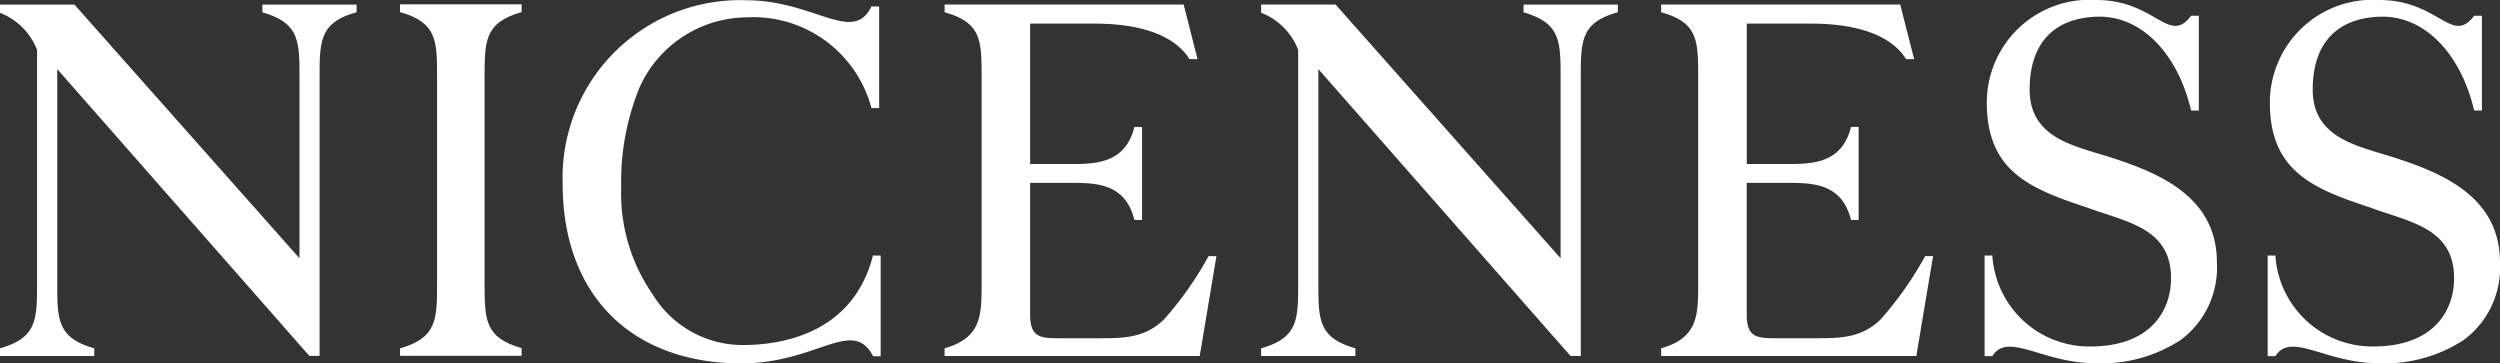
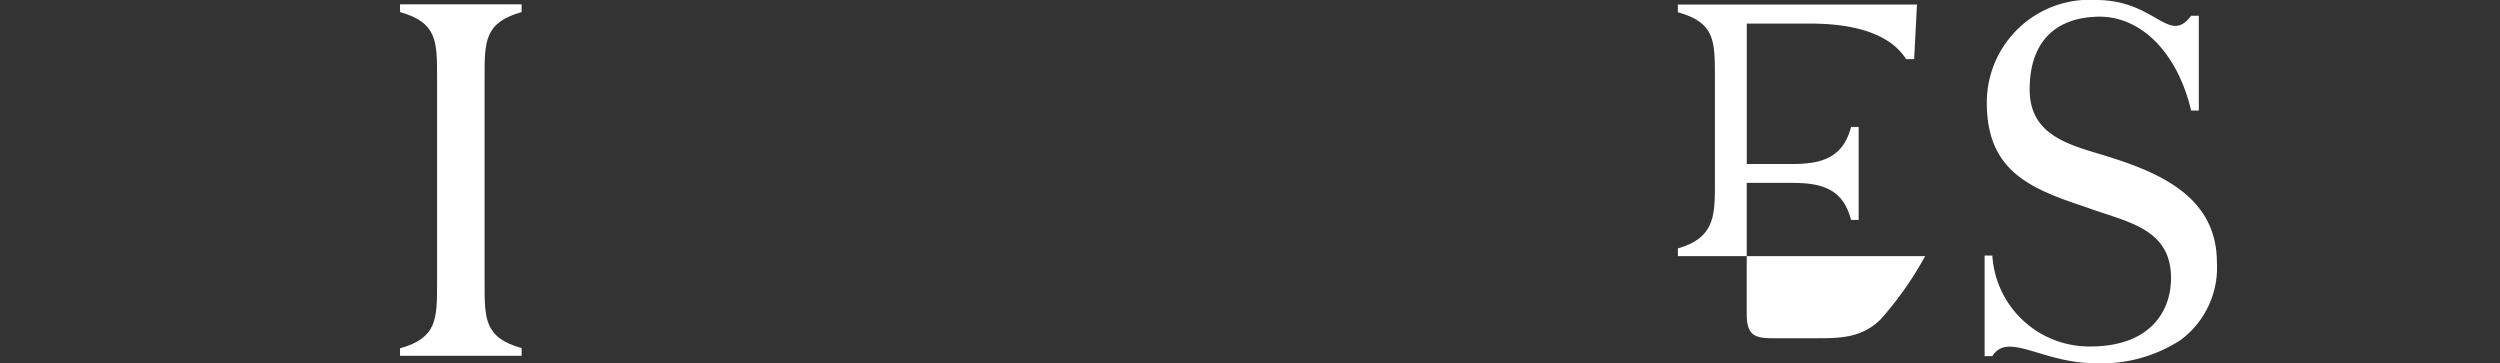
<svg xmlns="http://www.w3.org/2000/svg" width="129.548" height="18.833" viewBox="0 0 129.548 18.833">
  <rect x="0" y="0" width="129.548" height="18.833" fill="#333333" stroke="none" />
  <g id="グループ_63" data-name="グループ 63" transform="translate(-2255.271 -437.746)">
    <g id="グループ_43" data-name="グループ 43" transform="translate(2284.431 437.761)">
-       <path id="パス_78" data-name="パス 78" d="M2479.4,456.3h.4v-5.22h-.4c-1,3.945-4.556,4.638-6.736,4.638a5.458,5.458,0,0,1-4.662-2.6,9.18,9.18,0,0,1-1.647-5.579,12.865,12.865,0,0,1,.967-5.206,6.142,6.142,0,0,1,5.5-3.594,6.336,6.336,0,0,1,6.5,4.7h.4v-5.264h-.4c-.963,1.976-2.954-.324-6.5-.324a9.2,9.2,0,0,0-9.5,9.527c0,5.731,3.55,9.291,9.264,9.291,3.919,0,5.751-2.4,6.816-.386" transform="translate(-2463.325 -437.854)" fill="#fff" />
-     </g>
-     <path id="パス_79" data-name="パス 79" d="M2619.009,442.324h-.417c-.364-.573-1.417-1.842-4.947-1.842h-3.31v7.277h1.333c.3,0,.643,0,.9,0,1.356,0,2.724-.141,3.169-1.923h.395v4.821h-.395c-.445-1.782-1.777-1.922-3.169-1.922h-2.235v6.811c0,1.147.471,1.24,1.438,1.24h2.013c1.286,0,2.458.029,3.482-.97a17.722,17.722,0,0,0,2.313-3.285h.409l-.867,5.177H2605.9v-.4c1.919-.547,1.919-1.719,1.919-3.388V443.273c0-1.9,0-2.847-1.919-3.378v-.4h12.389Z" transform="translate(-301.682 -1.513)" fill="#fff" />
-     <path id="パス_80" data-name="パス 80" d="M2886.093,442.324h-.417c-.364-.573-1.417-1.842-4.947-1.842h-3.31v7.277h1.332c.3,0,.643,0,.9,0,1.357,0,2.725-.141,3.17-1.923h.395v4.821h-.395c-.445-1.782-1.777-1.922-3.17-1.922h-2.234v6.811c0,1.147.471,1.24,1.438,1.24h2.012c1.287,0,2.458.029,3.482-.97a17.744,17.744,0,0,0,2.313-3.285h.41l-.867,5.177h-13.223v-.4c1.919-.547,1.919-1.719,1.919-3.388V443.273c0-1.9,0-2.847-1.919-3.378v-.4h12.389Z" transform="translate(-531.632 -1.513)" fill="#fff" />
+       </g>
+     <path id="パス_80" data-name="パス 80" d="M2886.093,442.324h-.417c-.364-.573-1.417-1.842-4.947-1.842h-3.31v7.277h1.332c.3,0,.643,0,.9,0,1.357,0,2.725-.141,3.17-1.923h.395v4.821h-.395c-.445-1.782-1.777-1.922-3.17-1.922h-2.234v6.811c0,1.147.471,1.24,1.438,1.24h2.012c1.287,0,2.458.029,3.482-.97a17.744,17.744,0,0,0,2.313-3.285h.41h-13.223v-.4c1.919-.547,1.919-1.719,1.919-3.388V443.273c0-1.9,0-2.847-1.919-3.378v-.4h12.389Z" transform="translate(-531.632 -1.513)" fill="#fff" />
    <path id="パス_81" data-name="パス 81" d="M2993.55,456.2c.811-1.287,2.583.368,5.341.368a7.5,7.5,0,0,0,4.413-1.2,4.67,4.67,0,0,0,1.884-4.023c0-3.548-3.232-4.757-6.056-5.612-1.74-.522-3.647-1.061-3.647-3.343,0-2.466,1.318-3.708,3.485-3.779,2.271-.075,4.176,1.863,4.882,4.863h.4V438.56h-.4c-1.154,1.551-1.831-.814-4.92-.814a5.323,5.323,0,0,0-5.667,5.325c0,3.555,2.253,4.457,5.19,5.427.3.113.622.218.929.319,1.762.58,3.427,1.128,3.427,3.34,0,1.735-1.1,3.543-4.182,3.543a5.031,5.031,0,0,1-5.078-4.711h-.4V456.2h.377" transform="translate(-635.039)" fill="#fff" />
-     <path id="パス_82" data-name="パス 82" d="M3098.25,456.2c.812-1.287,2.583.368,5.34.368a7.5,7.5,0,0,0,4.413-1.2,4.67,4.67,0,0,0,1.884-4.023c0-3.548-3.232-4.757-6.056-5.612-1.739-.522-3.648-1.061-3.648-3.343,0-2.466,1.318-3.708,3.485-3.779,2.271-.075,4.176,1.863,4.882,4.863h.4V438.56h-.4c-1.154,1.551-1.83-.814-4.92-.814a5.323,5.323,0,0,0-5.667,5.325c0,3.555,2.254,4.457,5.191,5.427.3.113.621.218.929.319,1.762.58,3.426,1.128,3.426,3.34,0,1.735-1.1,3.543-4.182,3.543a5.031,5.031,0,0,1-5.078-4.711h-.4V456.2h.376" transform="translate(-725.069)" fill="#fff" />
-     <path id="パス_83" data-name="パス 83" d="M2268.872,439.9c1.918.551,1.918,1.494,1.918,3.388v9.354l-11.646-13.127-.013-.016h-3.86v.426a3.345,3.345,0,0,1,1.92,1.922V453.92c0,1.894,0,2.846-1.92,3.388v.4h4.885v-.4c-1.919-.542-1.919-1.494-1.919-3.388V442.84L2271.3,457.7h.532V443.279c0-1.888,0-2.862,1.919-3.383v-.4h-4.883Z" transform="translate(0 -1.513)" fill="#fff" />
-     <path id="パス_84" data-name="パス 84" d="M2737.028,439.9c1.918.551,1.918,1.494,1.918,3.388v9.354L2727.3,439.511l-.014-.016h-3.859v.426a3.346,3.346,0,0,1,1.92,1.922V453.92c0,1.894,0,2.846-1.92,3.388v.4h4.885v-.4c-1.919-.542-1.919-1.494-1.919-3.388V442.84l13.066,14.862h.533V443.279c0-1.888,0-2.862,1.919-3.383v-.4h-4.883Z" transform="translate(-402.806 -1.513)" fill="#fff" />
    <path id="パス_85" data-name="パス 85" d="M2406.747,443.2c0-1.894,0-2.846-1.92-3.388v-.4h6.3v.4c-1.919.542-1.919,1.505-1.919,3.388v10.637c0,1.894,0,2.846,1.919,3.388v.4h-6.3v-.389c1.919-.542,1.92-1.505,1.92-3.4Z" transform="translate(-128.827 -1.44)" fill="#fff" />
  </g>
</svg>